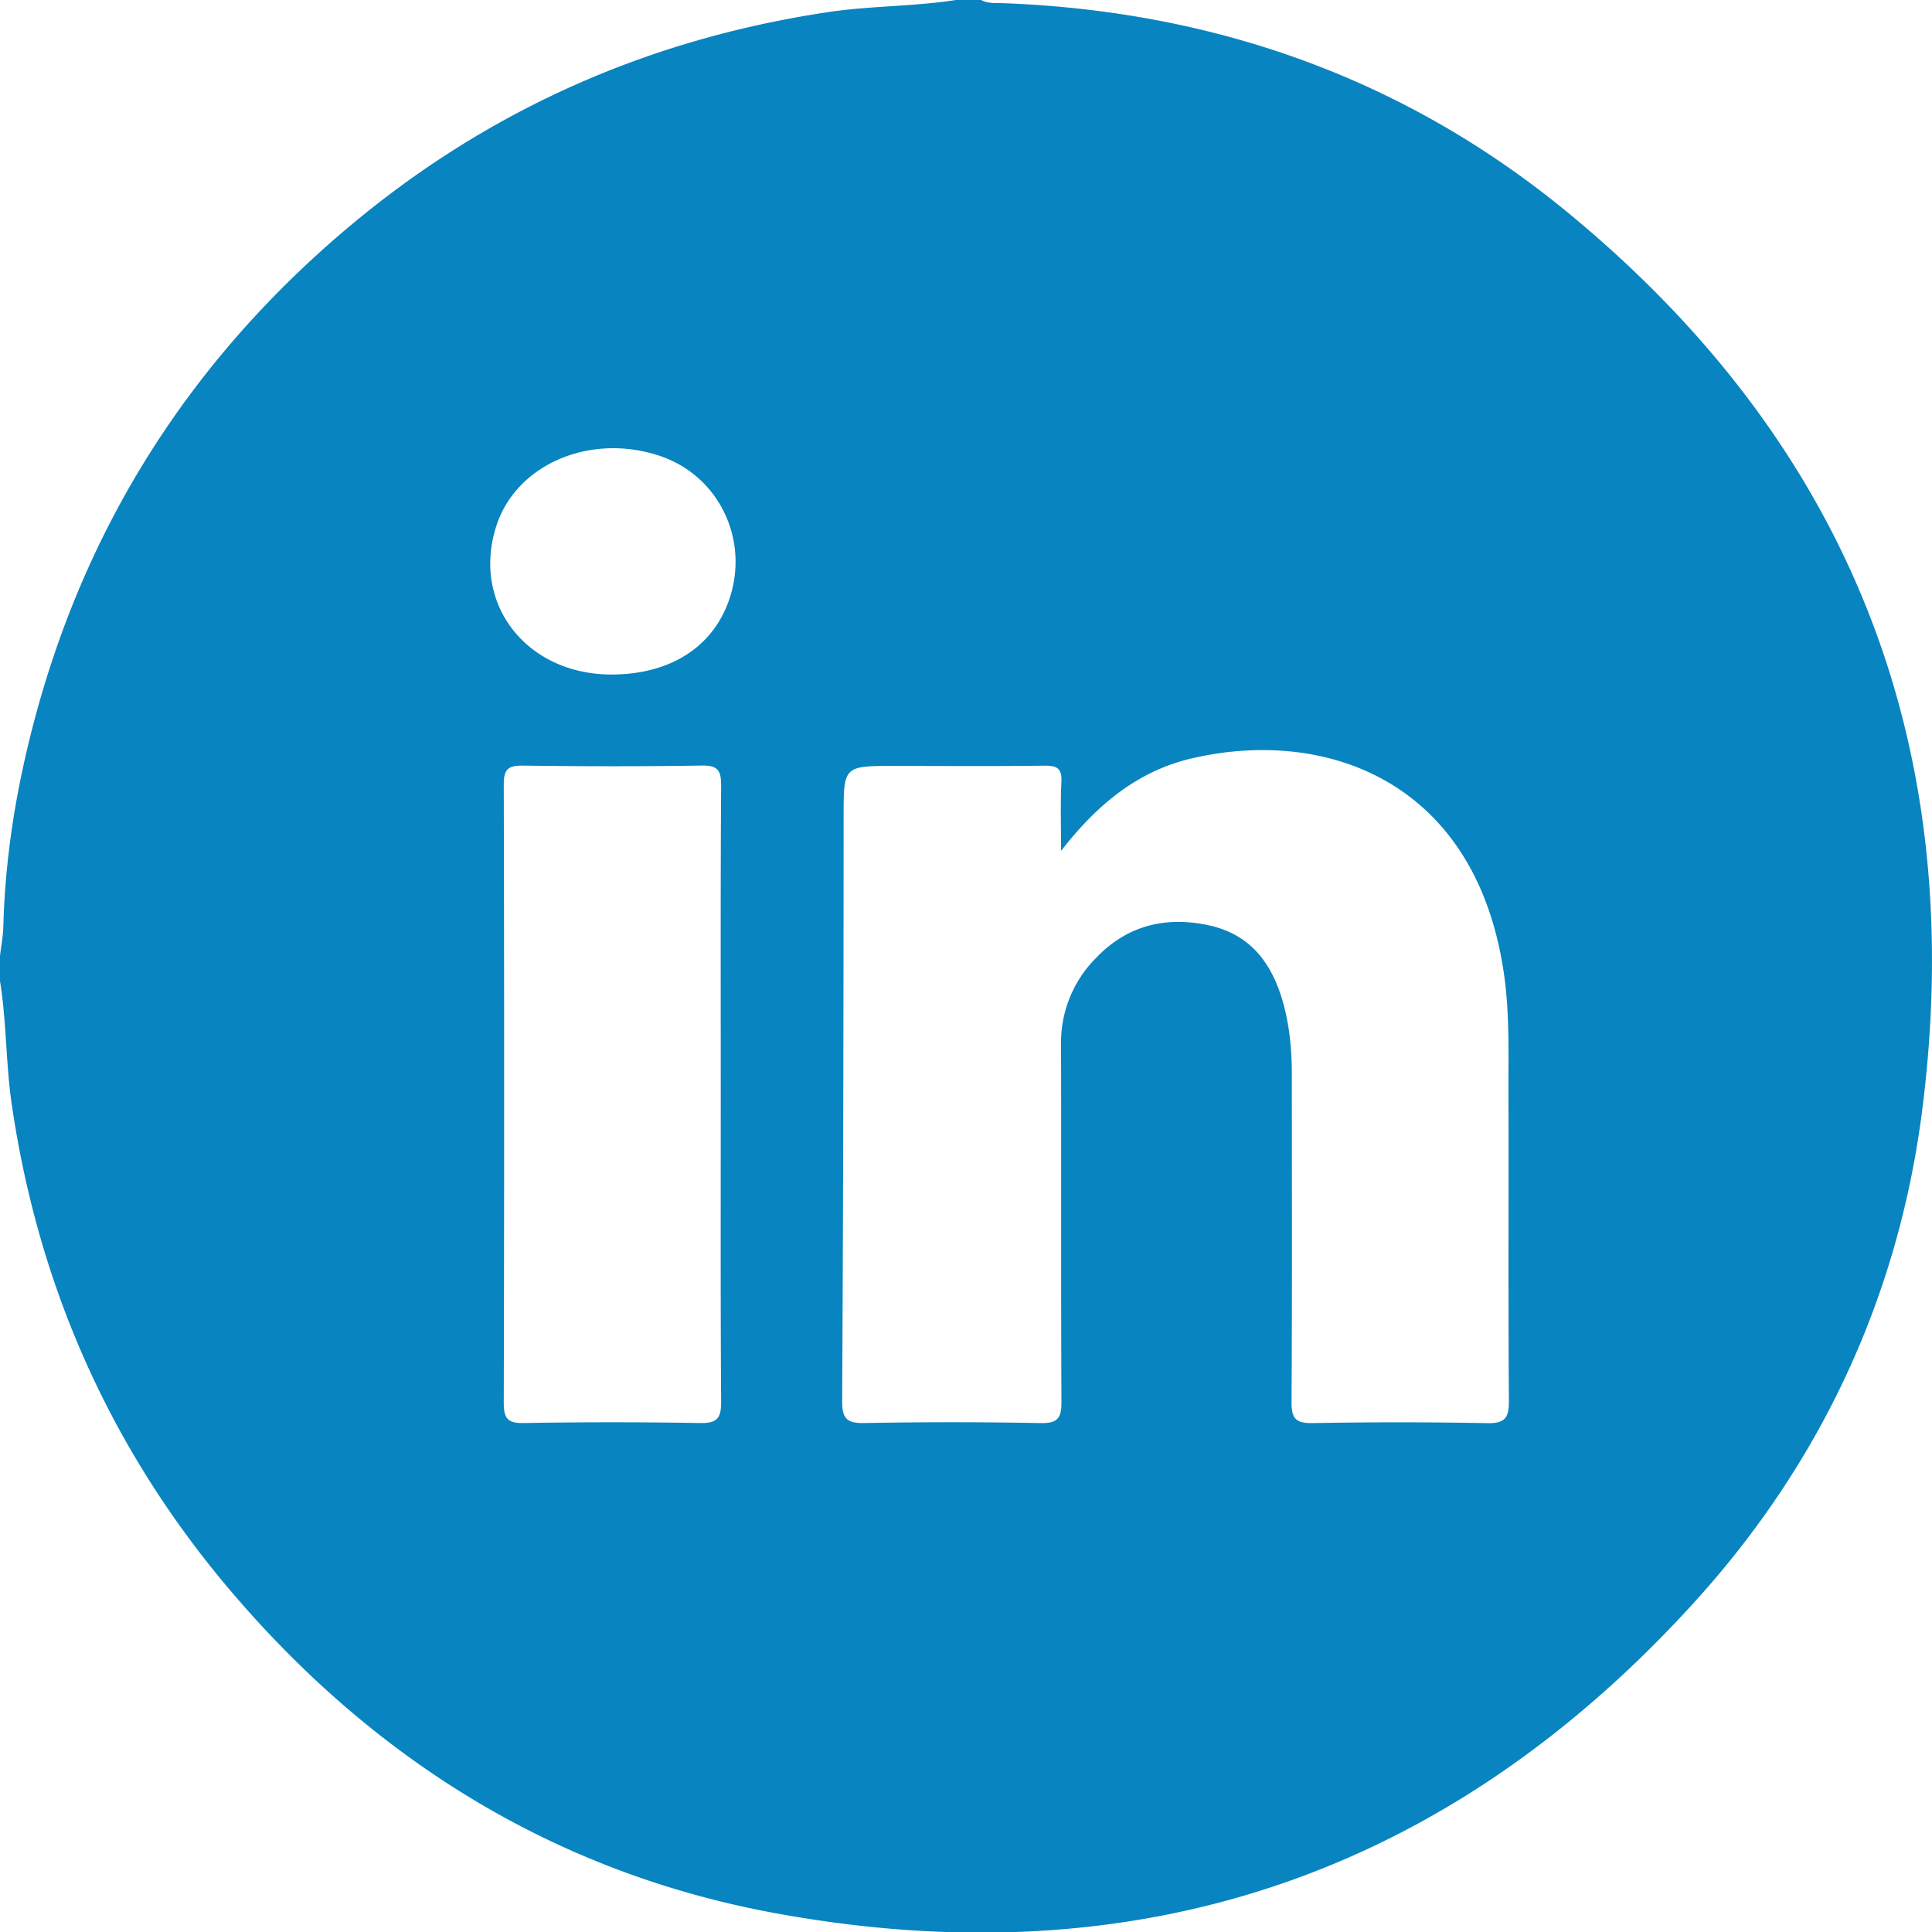
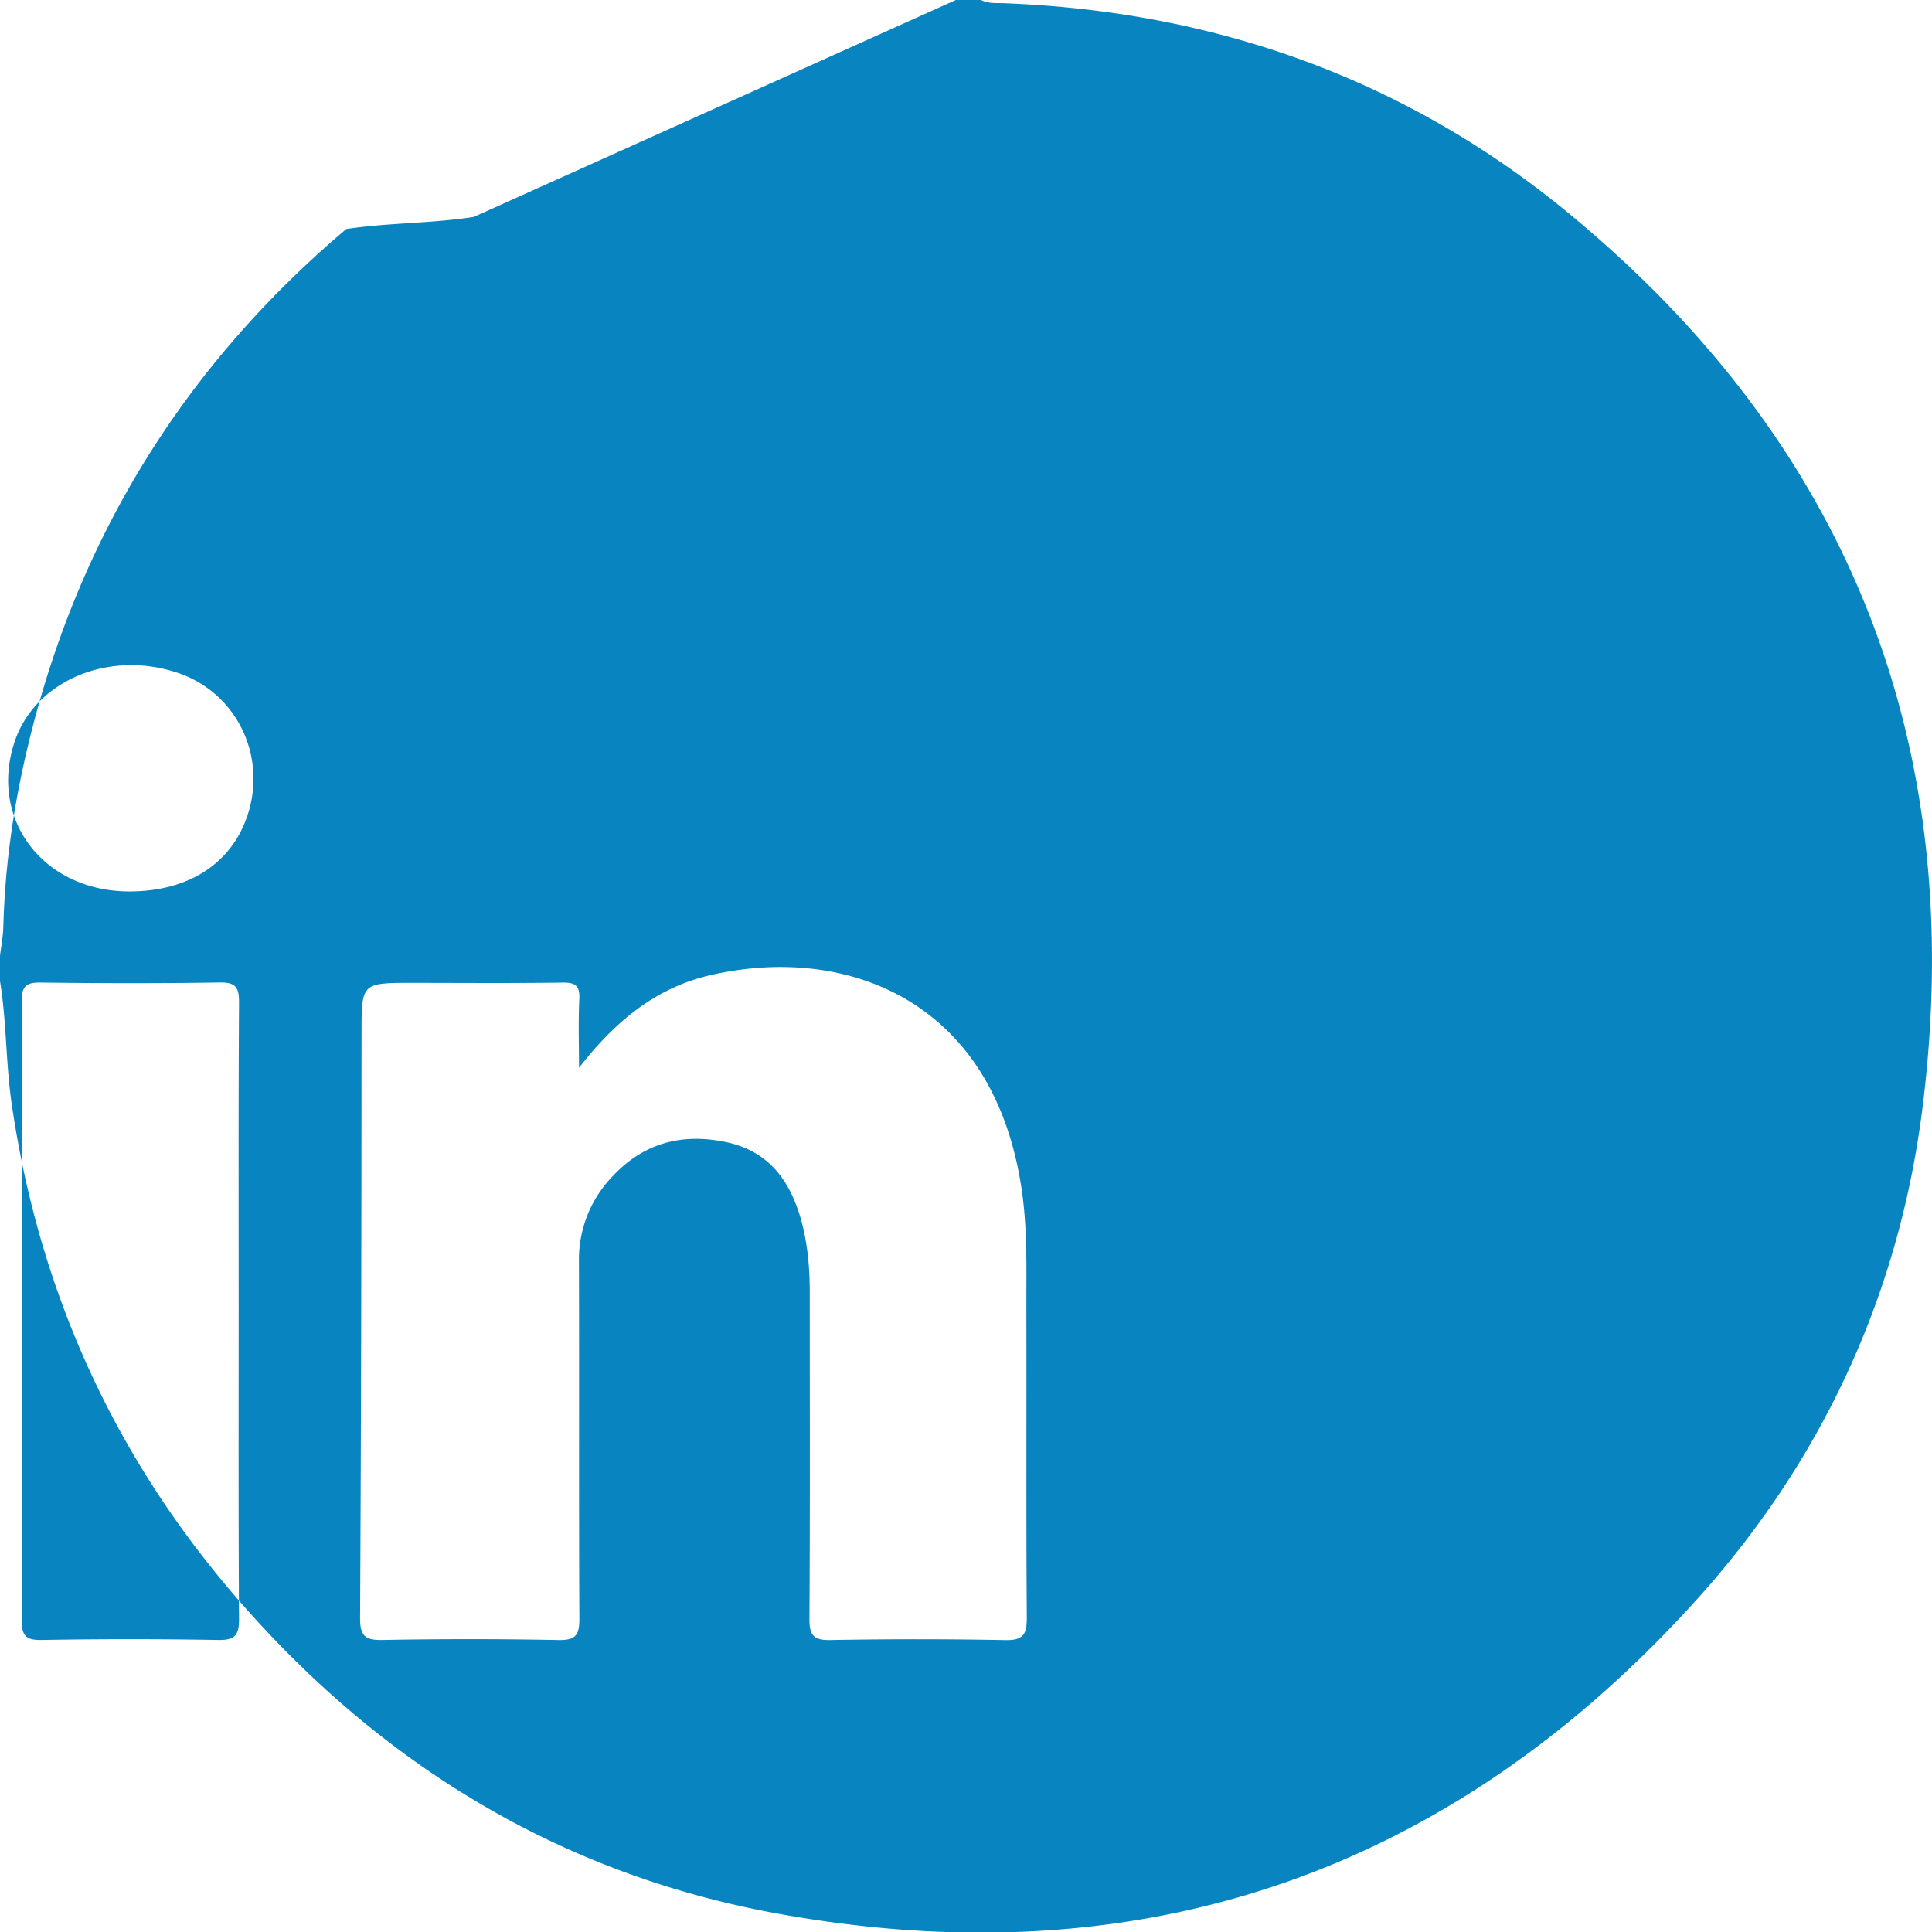
<svg xmlns="http://www.w3.org/2000/svg" width="32" height="32" viewBox="0 0 32 32">
  <g>
    <g>
-       <path fill="#0884c0" d="M15.832 0h.418c.119.063.249.048.376.053 3.475.132 6.615 1.237 9.302 3.435 4.717 3.86 6.681 8.879 5.908 14.913-.395 3.078-1.674 5.823-3.762 8.125-4.113 4.536-9.239 6.268-15.25 5.159-3.563-.658-6.529-2.471-8.902-5.216-2.04-2.358-3.276-5.09-3.728-8.181C.095 17.61.11 16.924 0 16.25v-.418c.019-.16.05-.32.055-.48.024-.908.142-1.805.337-2.69.783-3.557 2.566-6.519 5.344-8.869C8.05 1.836 10.719.648 13.721.2c.702-.105 1.411-.091 2.111-.2m1.743 14.093c0-.379-.013-.76.005-1.139.011-.22-.065-.275-.276-.272-.825.011-1.65.005-2.475.004-.867 0-.855 0-.856.858-.001 3.219-.007 6.438-.024 9.657-.002.288.071.375.364.369a77.242 77.242 0 0 1 2.928.001c.289.005.341-.095.34-.356-.01-1.976-.001-3.951-.007-5.927a1.981 1.981 0 0 1 .573-1.414c.515-.545 1.156-.704 1.879-.547.713.156 1.061.663 1.237 1.32.102.382.135.776.134 1.173 0 1.801.006 3.602-.005 5.404-.002.276.076.352.35.347a77.502 77.502 0 0 1 2.893.001c.306.007.359-.103.357-.378-.012-1.696-.003-3.393-.007-5.09-.002-.673.021-1.346-.081-2.017-.479-3.158-2.947-4.038-5.155-3.528-.916.211-1.591.783-2.174 1.534m-5.637 4.041c0-1.707-.005-3.414.006-5.121.001-.255-.056-.338-.324-.333-.987.016-1.974.014-2.962.001-.24-.003-.314.06-.314.308.008 3.414.008 6.829 0 10.243 0 .251.054.343.326.338a84 84 0 0 1 2.927 0c.276.005.349-.077.347-.35-.011-1.695-.006-3.391-.006-5.086m-1.813-6.962c.961.001 1.671-.444 1.946-1.222.353-.993-.154-2.063-1.134-2.396-1.148-.39-2.376.128-2.712 1.145-.425 1.287.484 2.471 1.9 2.473" />
+       <path fill="#0884c0" d="M15.832 0h.418c.119.063.249.048.376.053 3.475.132 6.615 1.237 9.302 3.435 4.717 3.86 6.681 8.879 5.908 14.913-.395 3.078-1.674 5.823-3.762 8.125-4.113 4.536-9.239 6.268-15.25 5.159-3.563-.658-6.529-2.471-8.902-5.216-2.04-2.358-3.276-5.09-3.728-8.181C.095 17.61.11 16.924 0 16.25v-.418c.019-.16.05-.32.055-.48.024-.908.142-1.805.337-2.69.783-3.557 2.566-6.519 5.344-8.869c.702-.105 1.411-.091 2.111-.2m1.743 14.093c0-.379-.013-.76.005-1.139.011-.22-.065-.275-.276-.272-.825.011-1.65.005-2.475.004-.867 0-.855 0-.856.858-.001 3.219-.007 6.438-.024 9.657-.002.288.071.375.364.369a77.242 77.242 0 0 1 2.928.001c.289.005.341-.095.34-.356-.01-1.976-.001-3.951-.007-5.927a1.981 1.981 0 0 1 .573-1.414c.515-.545 1.156-.704 1.879-.547.713.156 1.061.663 1.237 1.32.102.382.135.776.134 1.173 0 1.801.006 3.602-.005 5.404-.002.276.076.352.35.347a77.502 77.502 0 0 1 2.893.001c.306.007.359-.103.357-.378-.012-1.696-.003-3.393-.007-5.09-.002-.673.021-1.346-.081-2.017-.479-3.158-2.947-4.038-5.155-3.528-.916.211-1.591.783-2.174 1.534m-5.637 4.041c0-1.707-.005-3.414.006-5.121.001-.255-.056-.338-.324-.333-.987.016-1.974.014-2.962.001-.24-.003-.314.06-.314.308.008 3.414.008 6.829 0 10.243 0 .251.054.343.326.338a84 84 0 0 1 2.927 0c.276.005.349-.077.347-.35-.011-1.695-.006-3.391-.006-5.086m-1.813-6.962c.961.001 1.671-.444 1.946-1.222.353-.993-.154-2.063-1.134-2.396-1.148-.39-2.376.128-2.712 1.145-.425 1.287.484 2.471 1.9 2.473" />
    </g>
  </g>
</svg>